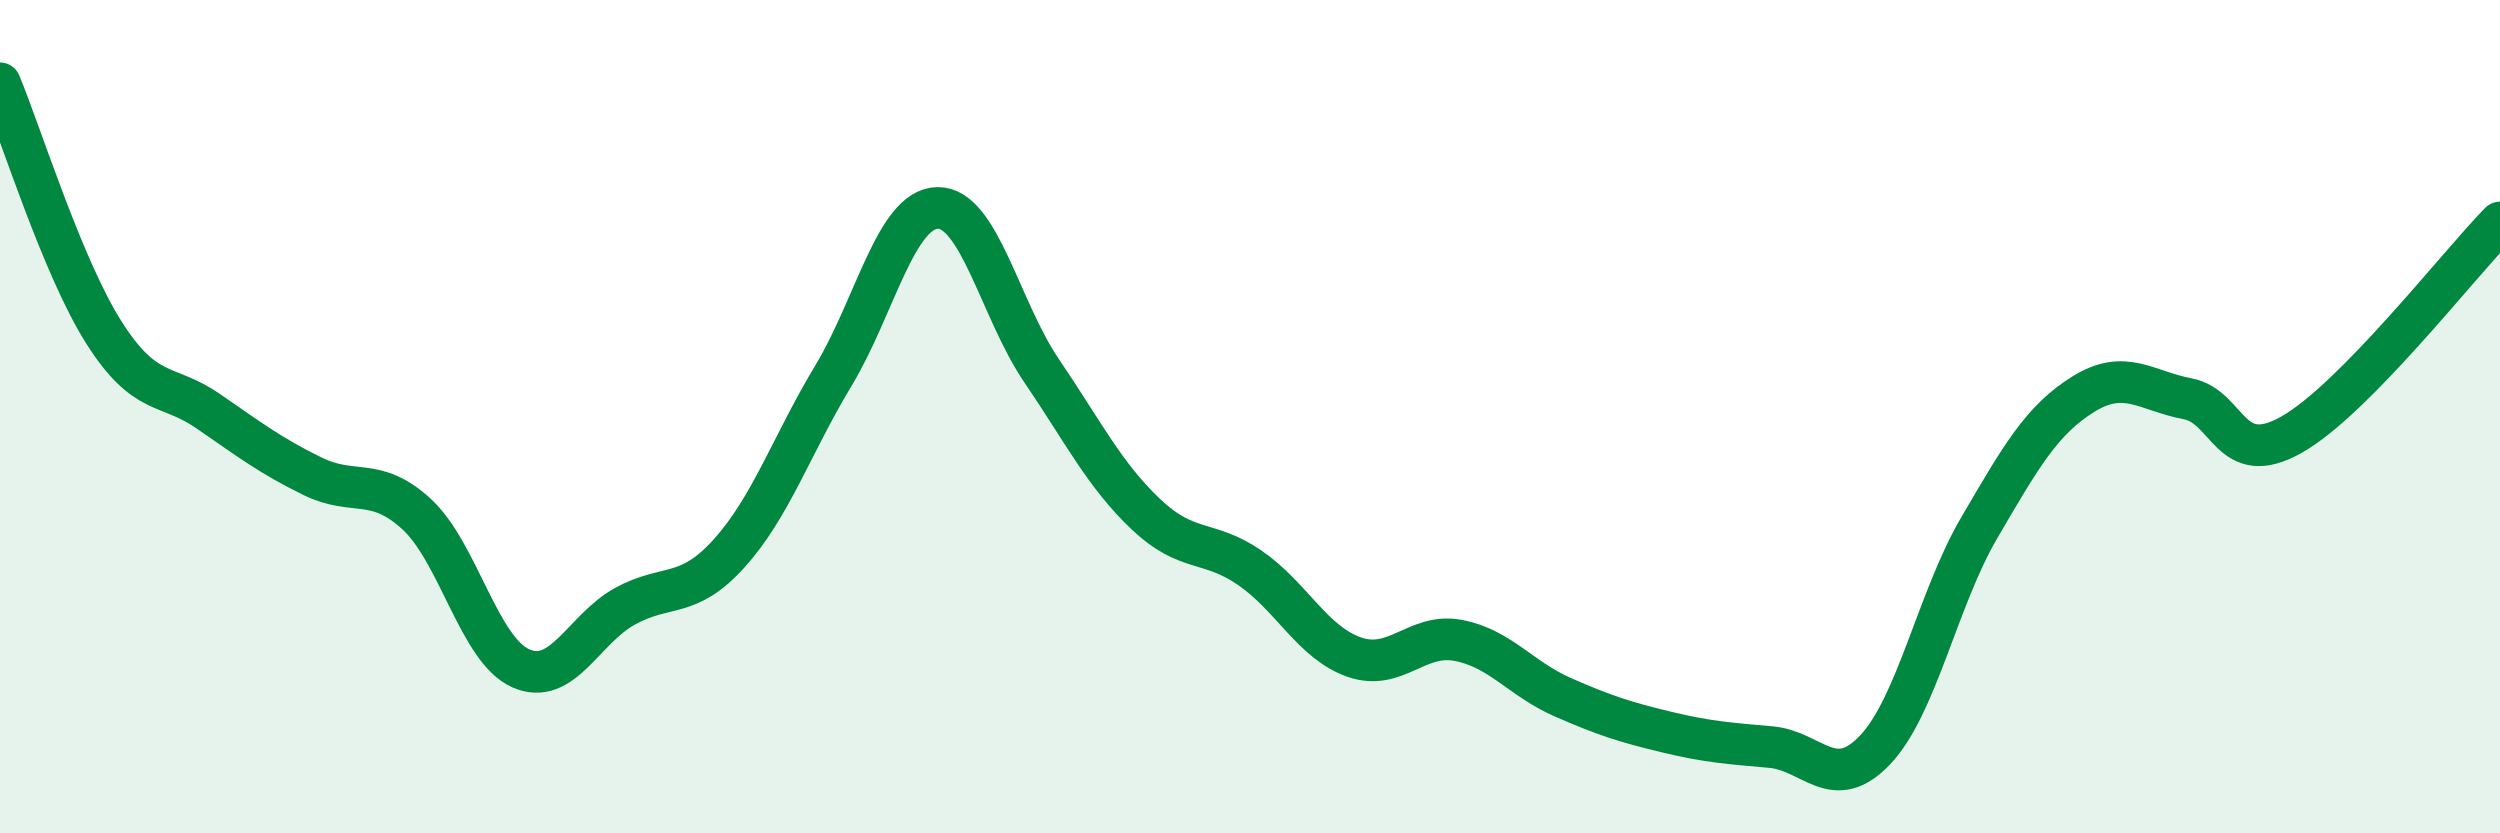
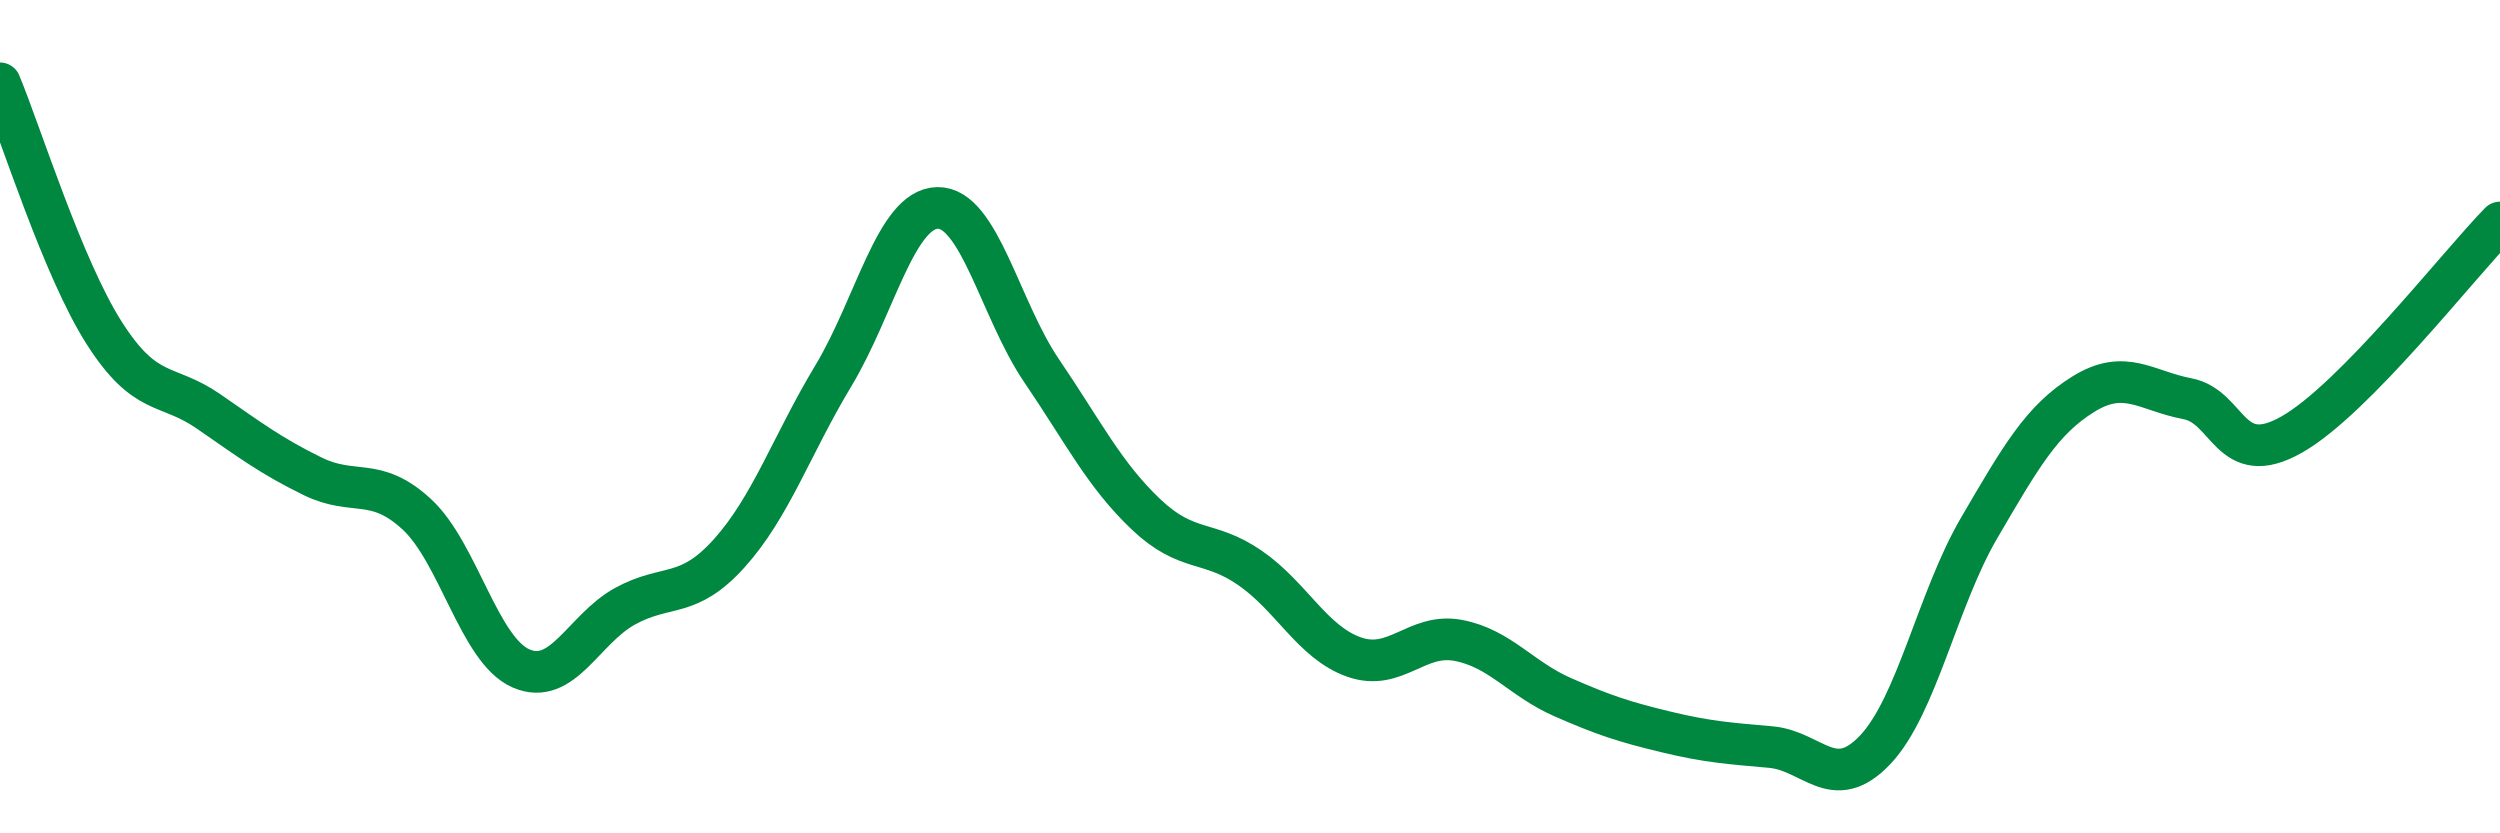
<svg xmlns="http://www.w3.org/2000/svg" width="60" height="20" viewBox="0 0 60 20">
-   <path d="M 0,2 C 0.5,3.2 1.5,6.42 2.5,7.99 C 3.5,9.56 4,9.18 5,9.87 C 6,10.56 6.5,10.94 7.5,11.43 C 8.5,11.92 9,11.42 10,12.34 C 11,13.26 11.5,15.6 12.5,16.04 C 13.5,16.48 14,15.1 15,14.55 C 16,14 16.5,14.39 17.5,13.28 C 18.5,12.17 19,10.68 20,9.02 C 21,7.36 21.5,5.01 22.5,4.99 C 23.5,4.97 24,7.43 25,8.9 C 26,10.37 26.5,11.39 27.5,12.34 C 28.5,13.29 29,12.94 30,13.63 C 31,14.32 31.5,15.42 32.5,15.77 C 33.5,16.12 34,15.18 35,15.37 C 36,15.56 36.5,16.29 37.5,16.73 C 38.5,17.17 39,17.33 40,17.57 C 41,17.81 41.5,17.84 42.5,17.93 C 43.5,18.02 44,19.05 45,18 C 46,16.95 46.5,14.38 47.5,12.67 C 48.5,10.96 49,10.08 50,9.46 C 51,8.84 51.5,9.38 52.5,9.57 C 53.5,9.76 53.5,11.28 55,10.43 C 56.5,9.58 59,6.36 60,5.34L60 20L0 20Z" fill="#008740" opacity="0.1" stroke-linecap="round" stroke-linejoin="round" />
  <path d="M 0,2 C 0.5,3.2 1.5,6.42 2.5,7.99 C 3.5,9.56 4,9.18 5,9.87 C 6,10.56 6.5,10.94 7.5,11.43 C 8.5,11.92 9,11.42 10,12.34 C 11,13.26 11.5,15.6 12.5,16.04 C 13.5,16.48 14,15.1 15,14.55 C 16,14 16.5,14.39 17.5,13.28 C 18.5,12.17 19,10.68 20,9.02 C 21,7.36 21.5,5.01 22.5,4.99 C 23.5,4.97 24,7.43 25,8.9 C 26,10.37 26.5,11.39 27.5,12.34 C 28.5,13.29 29,12.94 30,13.63 C 31,14.32 31.5,15.42 32.5,15.77 C 33.5,16.12 34,15.18 35,15.37 C 36,15.56 36.5,16.29 37.5,16.73 C 38.5,17.17 39,17.33 40,17.57 C 41,17.81 41.5,17.84 42.5,17.93 C 43.5,18.02 44,19.05 45,18 C 46,16.95 46.5,14.38 47.5,12.67 C 48.5,10.96 49,10.08 50,9.46 C 51,8.84 51.5,9.38 52.5,9.57 C 53.5,9.76 53.5,11.28 55,10.43 C 56.5,9.58 59,6.36 60,5.34" stroke="#008740" stroke-width="1" fill="none" stroke-linecap="round" stroke-linejoin="round" />
</svg>